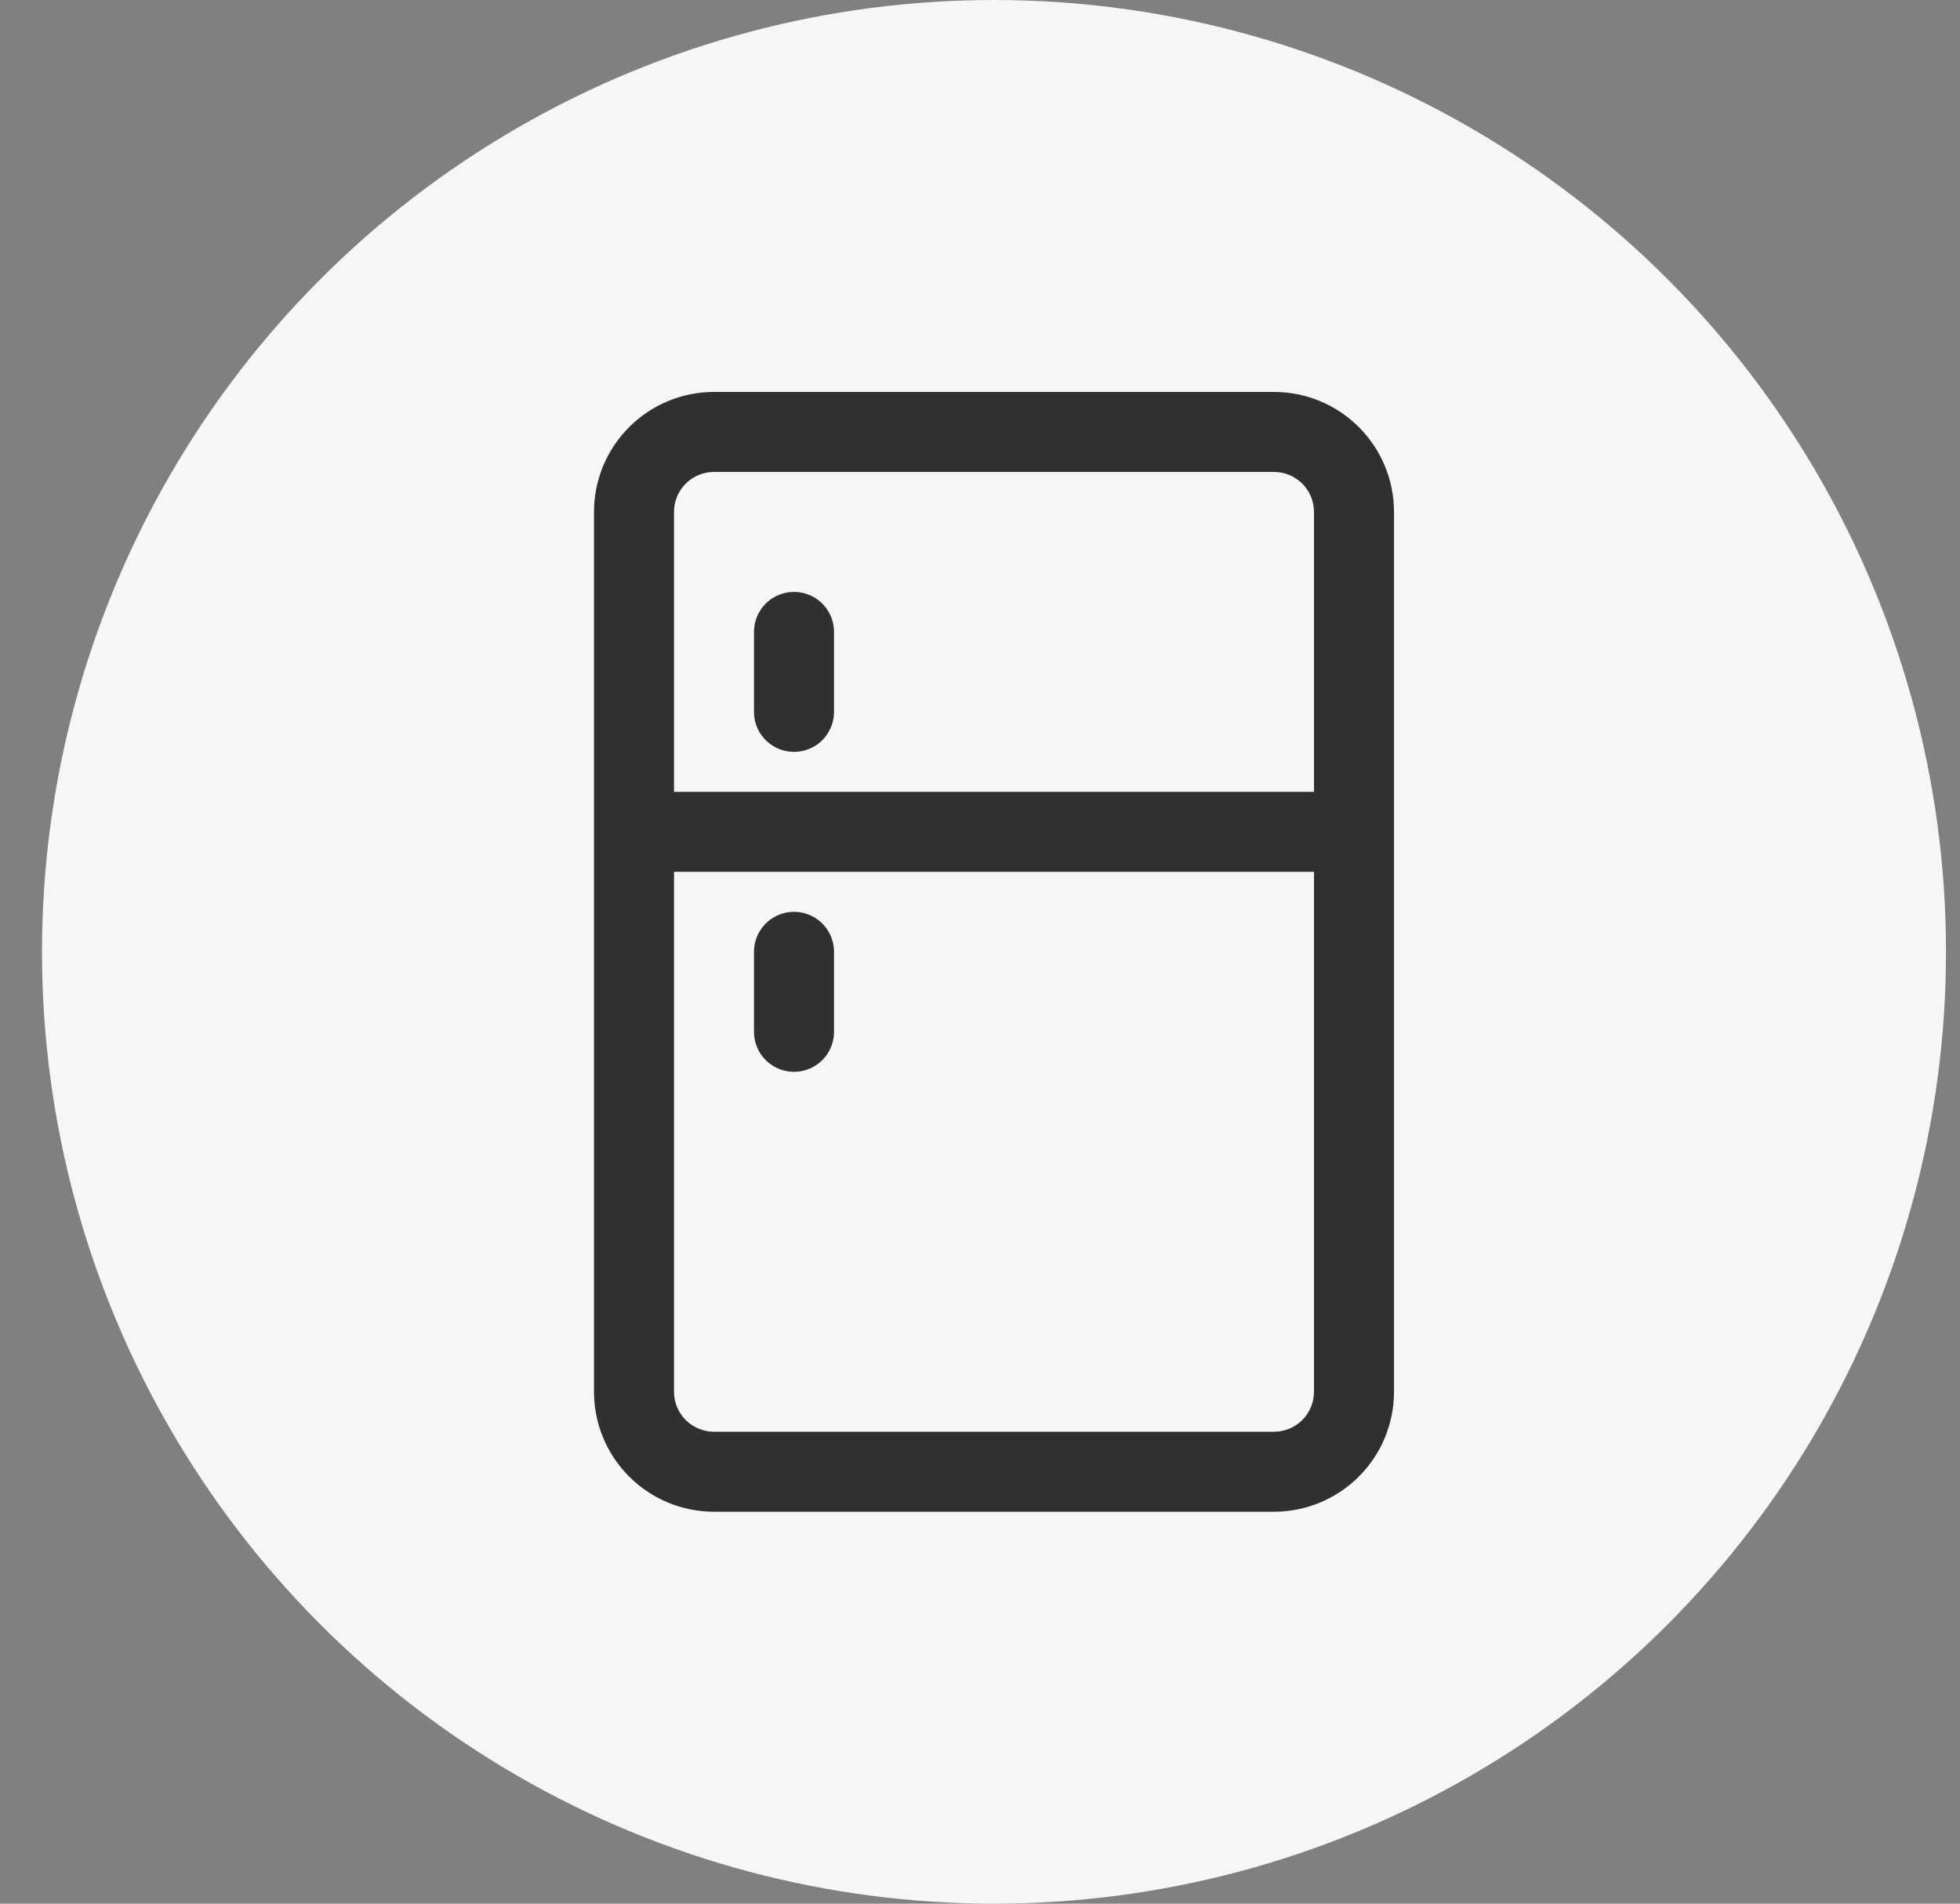
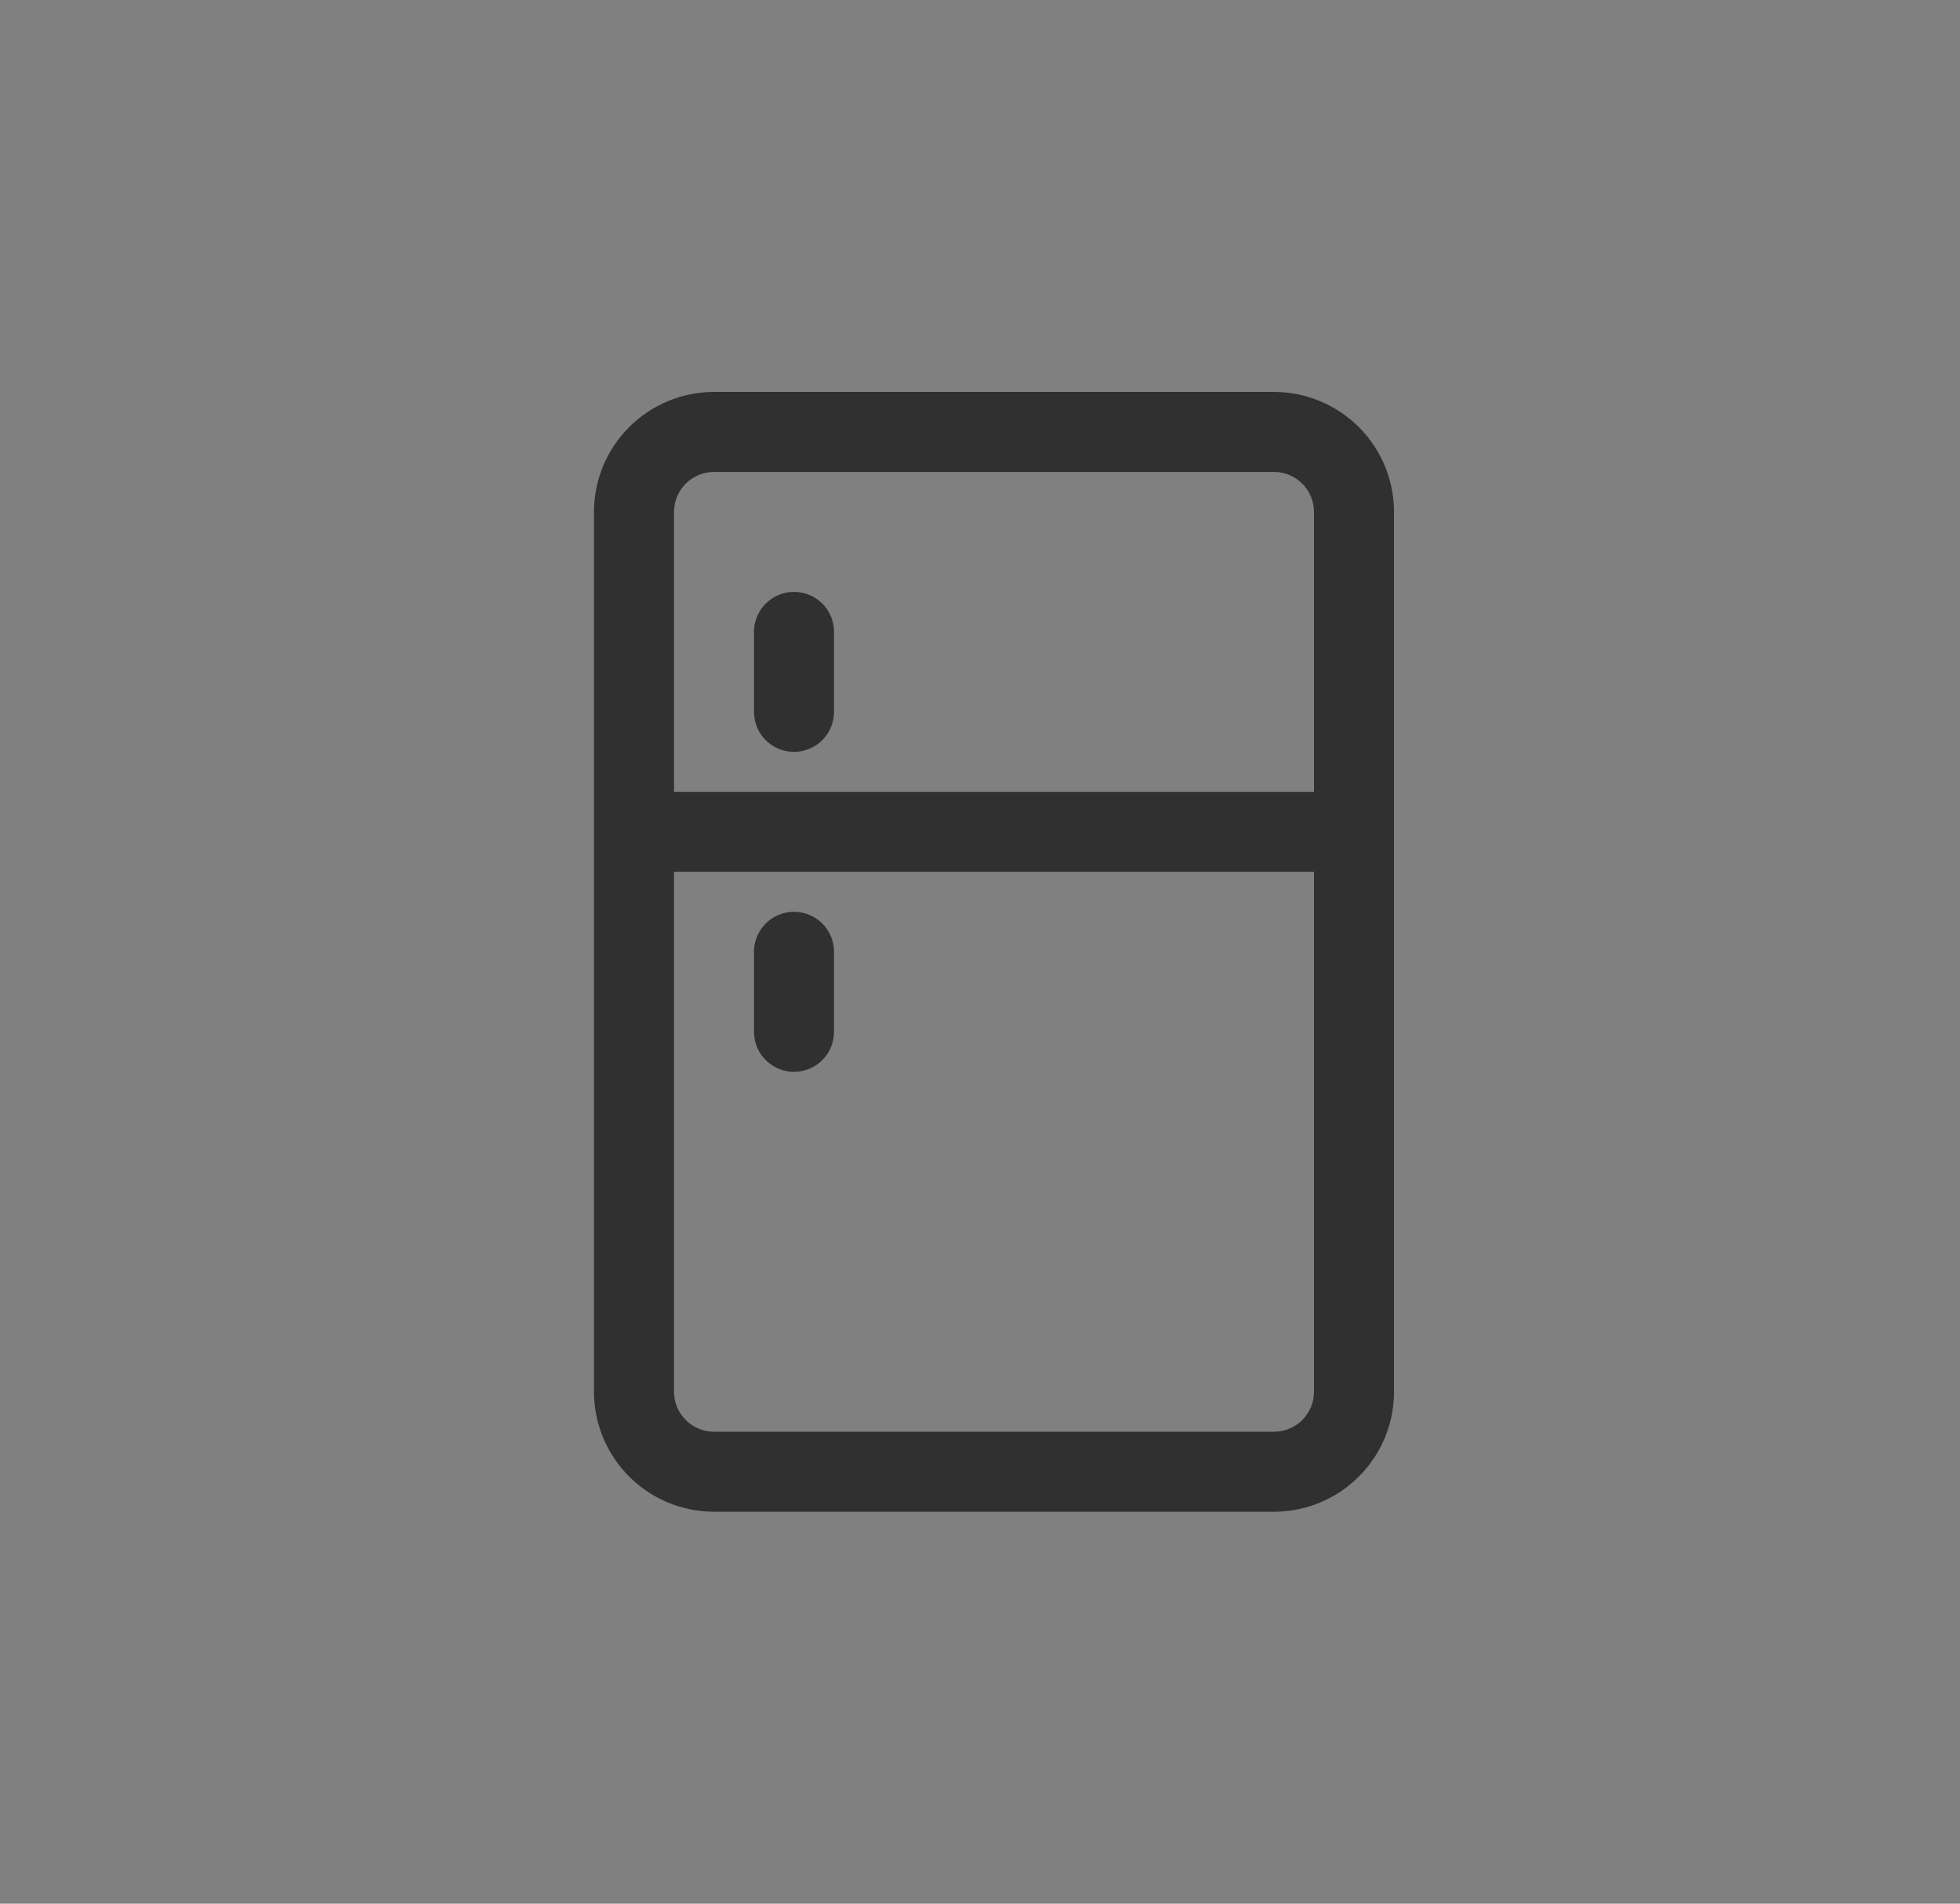
<svg xmlns="http://www.w3.org/2000/svg" width="35" height="34" viewBox="0 0 35 34" fill="none">
  <rect x="0" y="0" width="35" height="34" fill="#808080" stroke="none" />
-   <circle cx="17.75" cy="17" r="17" fill="#F6F6F6" />
  <path d="M22.75 7H12.75C12.182 7 11.637 7.226 11.235 7.628C10.833 8.03 10.607 8.574 10.607 9.143V24.857C10.607 25.426 10.833 25.971 11.235 26.372C11.637 26.774 12.182 27 12.75 27H22.75C23.318 27 23.863 26.774 24.265 26.372C24.667 25.971 24.893 25.426 24.893 24.857V9.143C24.893 8.574 24.667 8.03 24.265 7.628C23.863 7.226 23.318 7 22.75 7ZM12.75 8.429H22.75C22.939 8.429 23.121 8.504 23.255 8.638C23.389 8.772 23.464 8.953 23.464 9.143V14.143H12.036V9.143C12.036 8.953 12.111 8.772 12.245 8.638C12.379 8.504 12.561 8.429 12.75 8.429ZM22.75 25.571H12.75C12.561 25.571 12.379 25.496 12.245 25.362C12.111 25.228 12.036 25.047 12.036 24.857V15.571H23.464V24.857C23.464 25.047 23.389 25.228 23.255 25.362C23.121 25.496 22.939 25.571 22.75 25.571ZM13.464 12.714V11.286C13.464 11.03 13.601 10.795 13.822 10.667C14.042 10.54 14.315 10.54 14.536 10.667C14.757 10.795 14.893 11.03 14.893 11.286V12.714C14.893 12.97 14.757 13.205 14.536 13.333C14.315 13.46 14.042 13.46 13.822 13.333C13.601 13.205 13.464 12.97 13.464 12.714ZM14.893 17V18.429C14.893 18.684 14.757 18.92 14.536 19.047C14.315 19.175 14.042 19.175 13.822 19.047C13.601 18.92 13.464 18.684 13.464 18.429V17C13.464 16.745 13.601 16.509 13.822 16.381C14.042 16.254 14.315 16.254 14.536 16.381C14.757 16.509 14.893 16.745 14.893 17Z" fill="#303030" />
</svg>